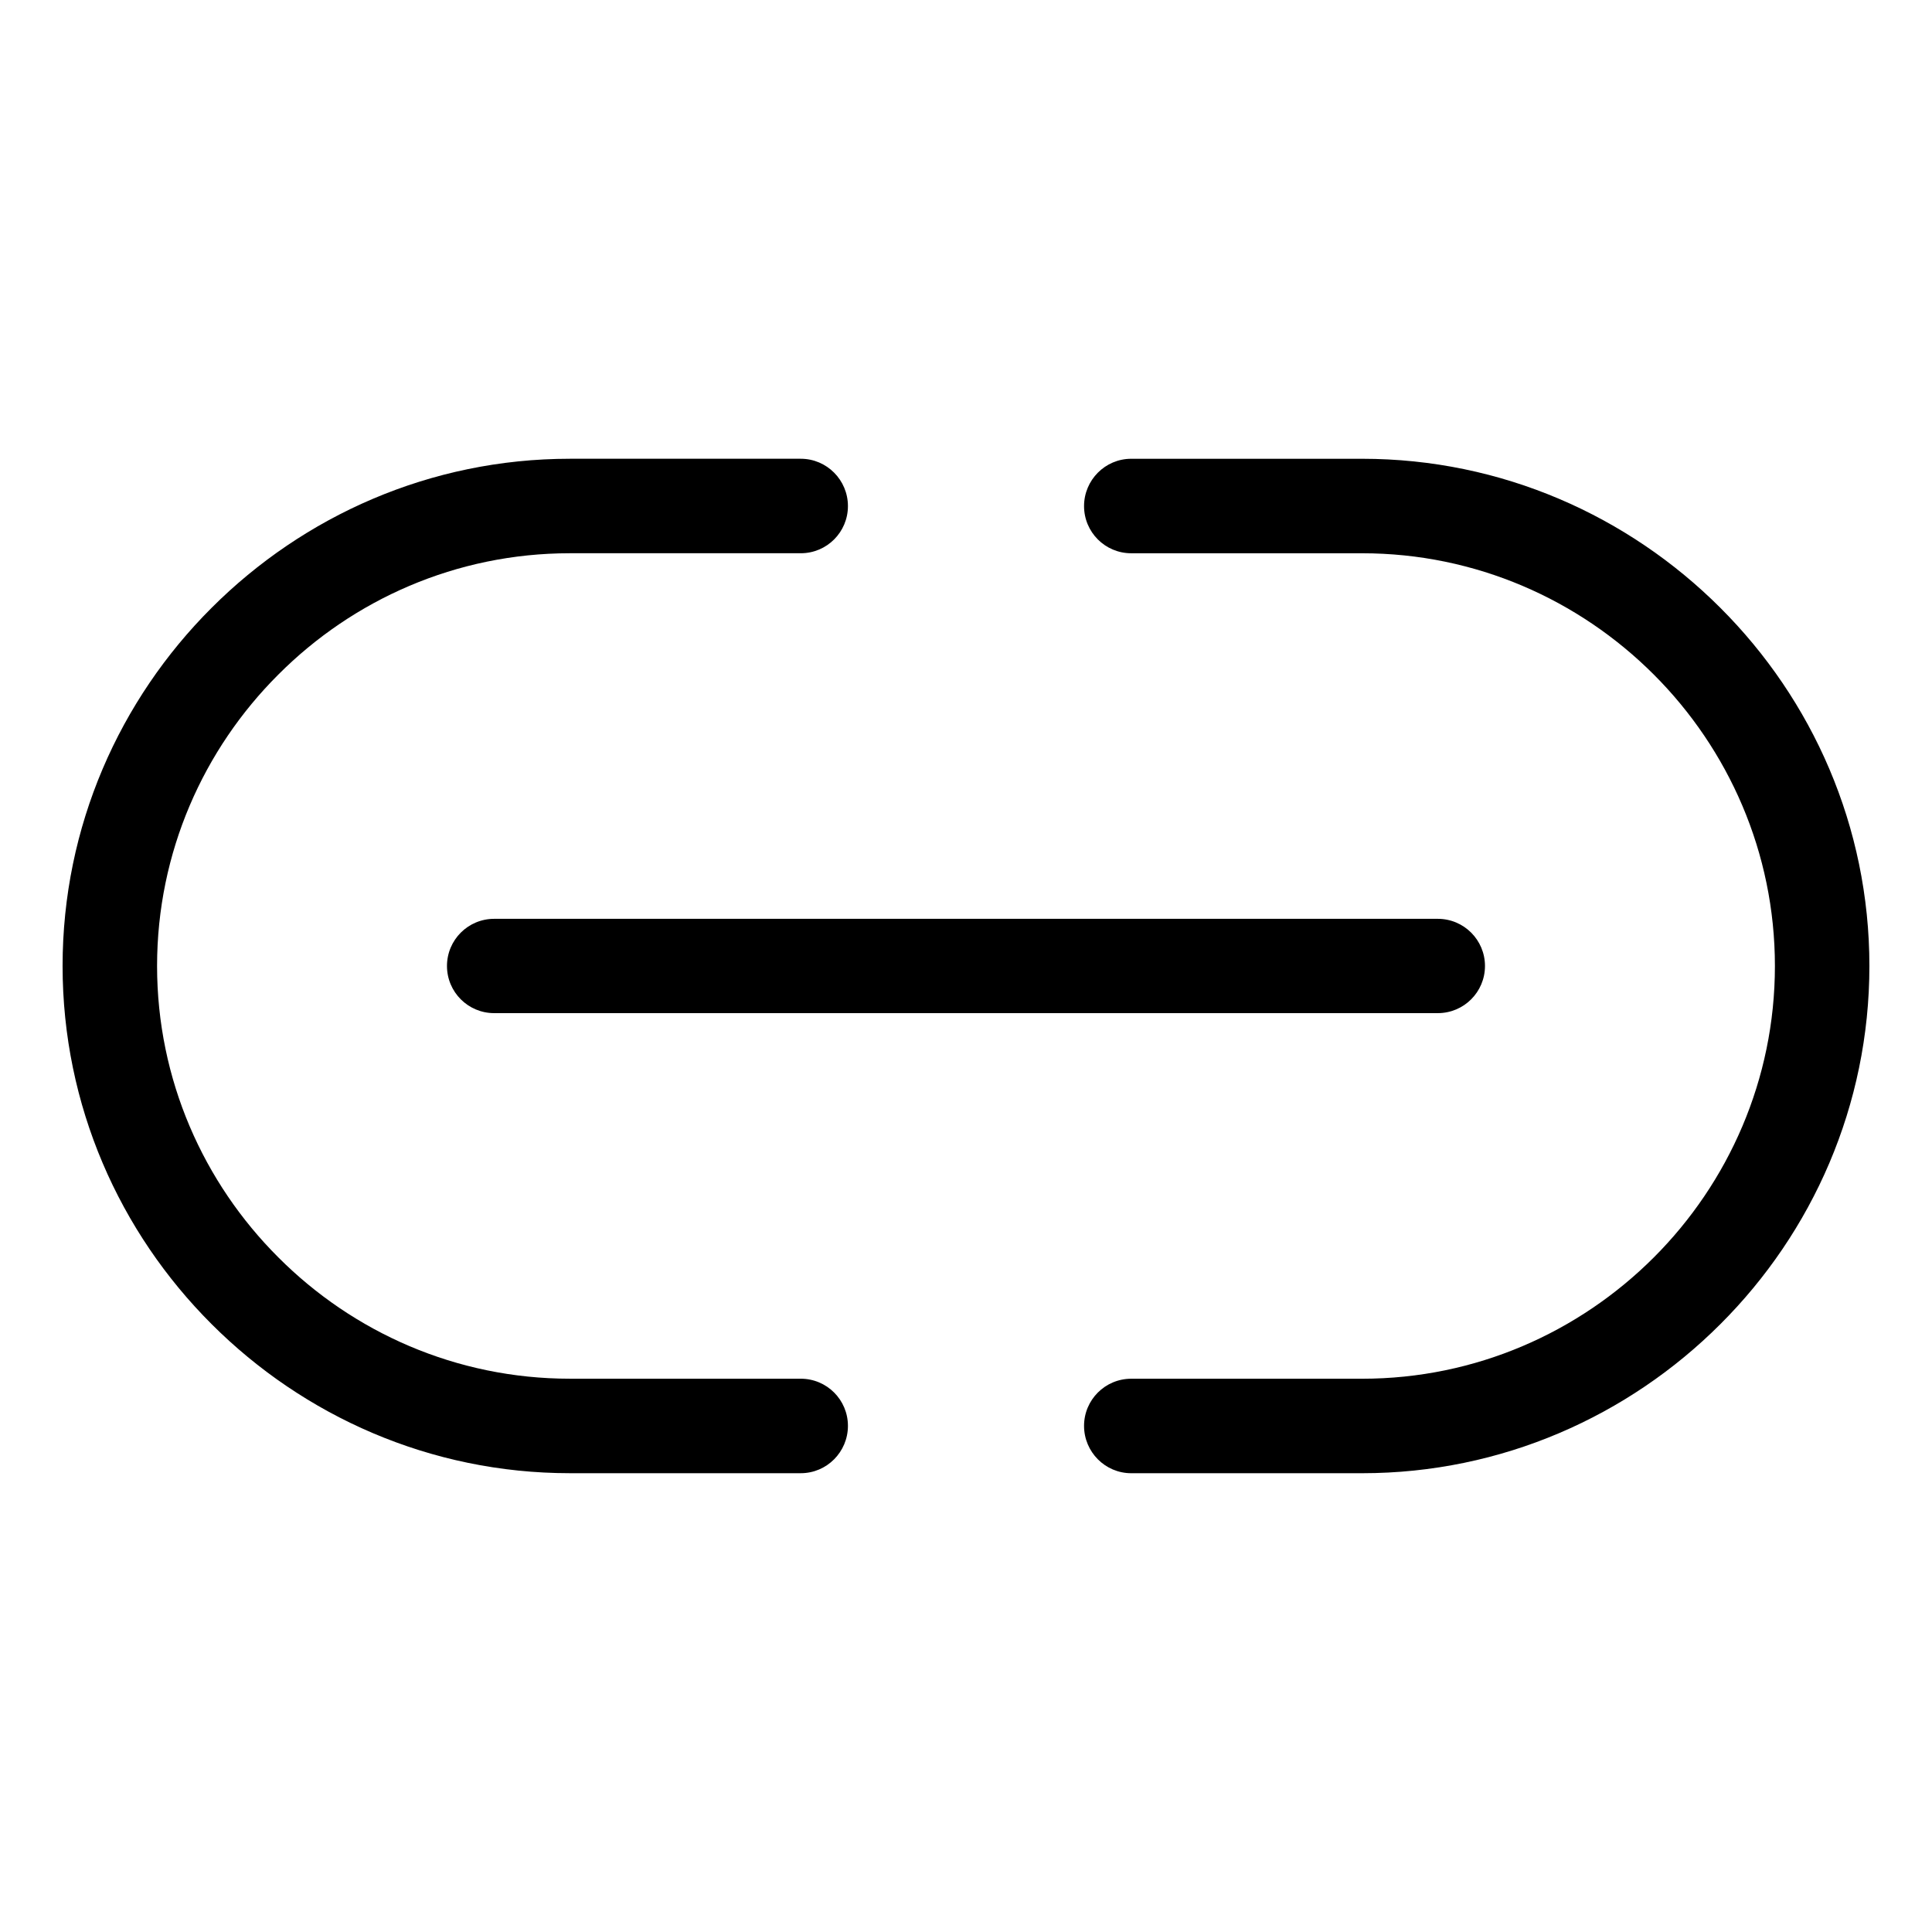
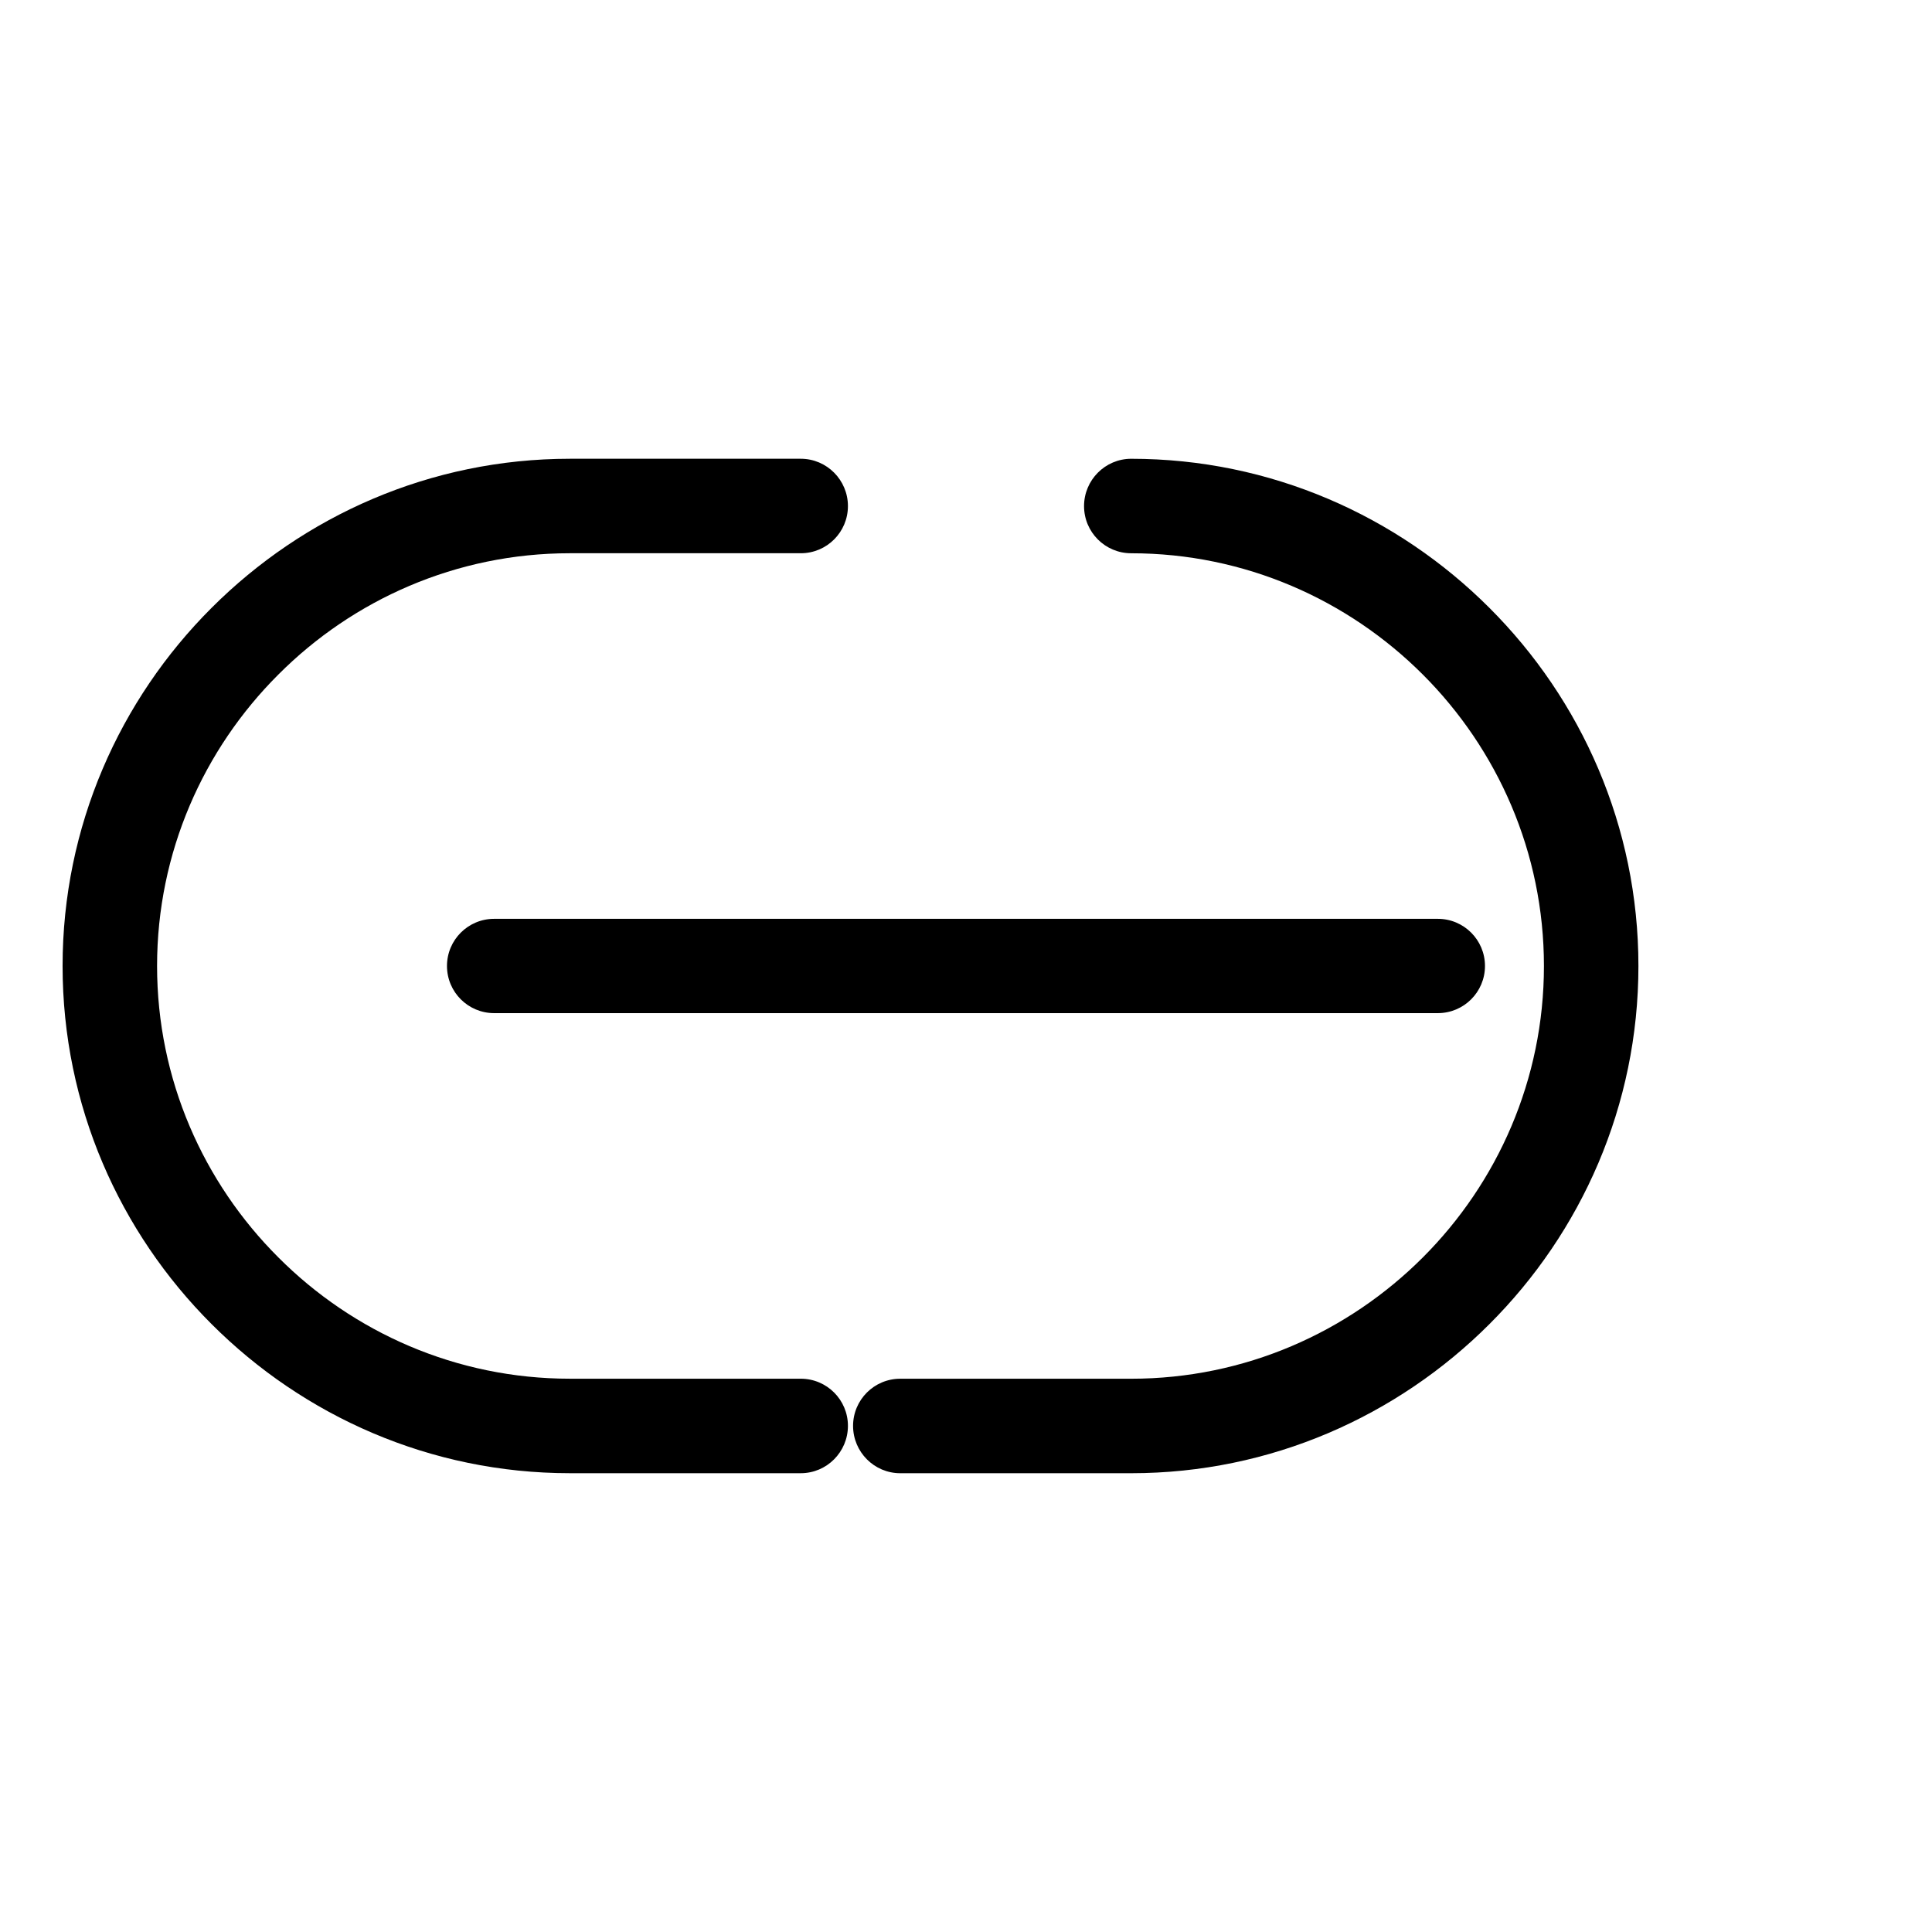
<svg xmlns="http://www.w3.org/2000/svg" fill="#000000" width="800px" height="800px" version="1.1" viewBox="144 144 512 512">
-   <path d="m443.78 290.62c-6.902 0-12.496-5.594-12.496-12.496s5.594-12.543 12.496-12.543h61.211c36.98 0 70.582 15.164 94.918 39.5 24.383 24.336 39.5 57.938 39.5 94.918s-15.113 70.582-39.5 94.918c-24.336 24.336-57.938 39.5-94.918 39.5h-61.211c-6.902 0-12.496-5.644-12.496-12.543 0-6.902 5.594-12.496 12.496-12.496h61.211c30.078 0 57.434-12.293 77.285-32.145 19.801-19.801 32.094-47.156 32.094-77.234s-12.293-57.434-32.094-77.234c-19.852-19.852-47.207-32.145-77.285-32.145zm-168.83 121.87c-6.902 0-12.496-5.594-12.496-12.496s5.594-12.496 12.496-12.496h250.09c6.902 0 12.496 5.594 12.496 12.496s-5.594 12.496-12.496 12.496zm81.266 96.883c6.902 0 12.496 5.594 12.496 12.496s-5.594 12.543-12.496 12.543h-61.211c-36.98 0-70.582-15.164-94.918-39.5-24.383-24.336-39.5-57.938-39.5-94.918 0-36.98 15.113-70.582 39.5-94.918 24.336-24.336 57.938-39.5 94.918-39.5h61.211c6.902 0 12.496 5.644 12.496 12.543 0 6.902-5.594 12.496-12.496 12.496h-61.211c-30.078 0-57.434 12.293-77.234 32.145-19.852 19.801-32.145 47.156-32.145 77.234s12.293 57.434 32.145 77.234c19.801 19.852 47.156 32.145 77.234 32.145z" />
+   <path d="m443.78 290.62c-6.902 0-12.496-5.594-12.496-12.496s5.594-12.543 12.496-12.543c36.98 0 70.582 15.164 94.918 39.5 24.383 24.336 39.5 57.938 39.5 94.918s-15.113 70.582-39.5 94.918c-24.336 24.336-57.938 39.5-94.918 39.5h-61.211c-6.902 0-12.496-5.644-12.496-12.543 0-6.902 5.594-12.496 12.496-12.496h61.211c30.078 0 57.434-12.293 77.285-32.145 19.801-19.801 32.094-47.156 32.094-77.234s-12.293-57.434-32.094-77.234c-19.852-19.852-47.207-32.145-77.285-32.145zm-168.83 121.87c-6.902 0-12.496-5.594-12.496-12.496s5.594-12.496 12.496-12.496h250.09c6.902 0 12.496 5.594 12.496 12.496s-5.594 12.496-12.496 12.496zm81.266 96.883c6.902 0 12.496 5.594 12.496 12.496s-5.594 12.543-12.496 12.543h-61.211c-36.98 0-70.582-15.164-94.918-39.5-24.383-24.336-39.5-57.938-39.5-94.918 0-36.98 15.113-70.582 39.5-94.918 24.336-24.336 57.938-39.5 94.918-39.5h61.211c6.902 0 12.496 5.644 12.496 12.543 0 6.902-5.594 12.496-12.496 12.496h-61.211c-30.078 0-57.434 12.293-77.234 32.145-19.852 19.801-32.145 47.156-32.145 77.234s12.293 57.434 32.145 77.234c19.801 19.852 47.156 32.145 77.234 32.145z" />
</svg>